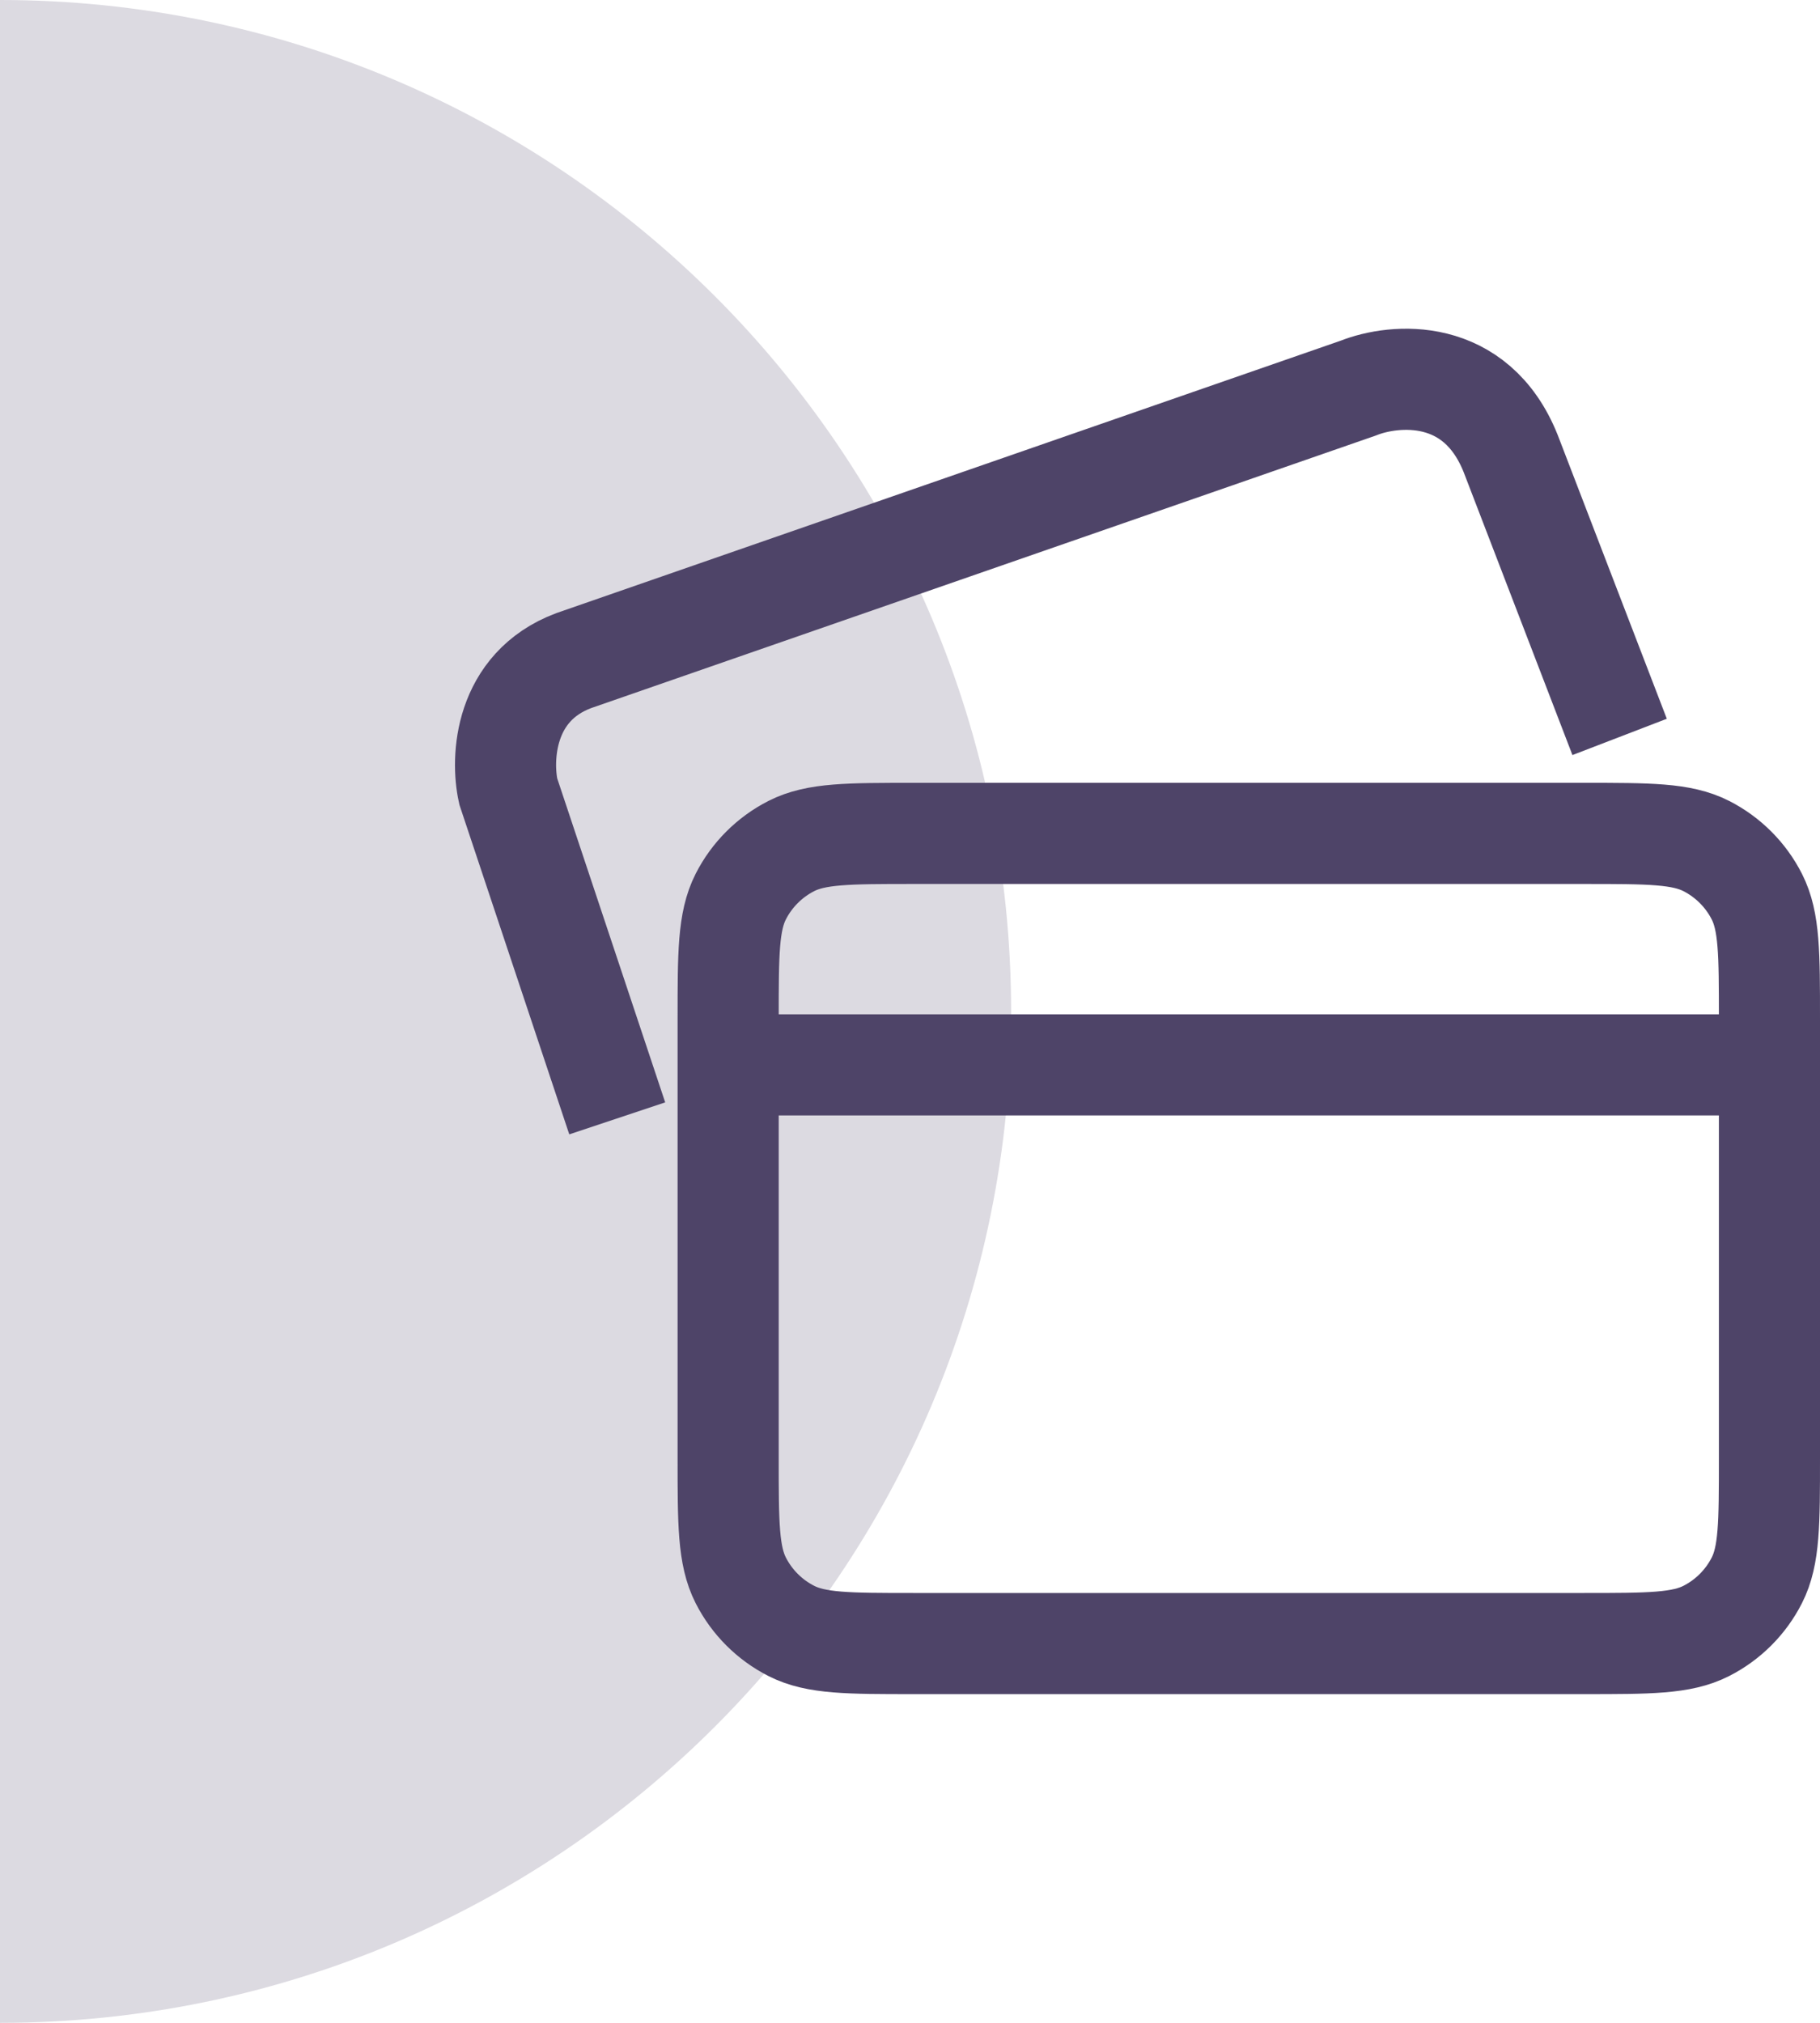
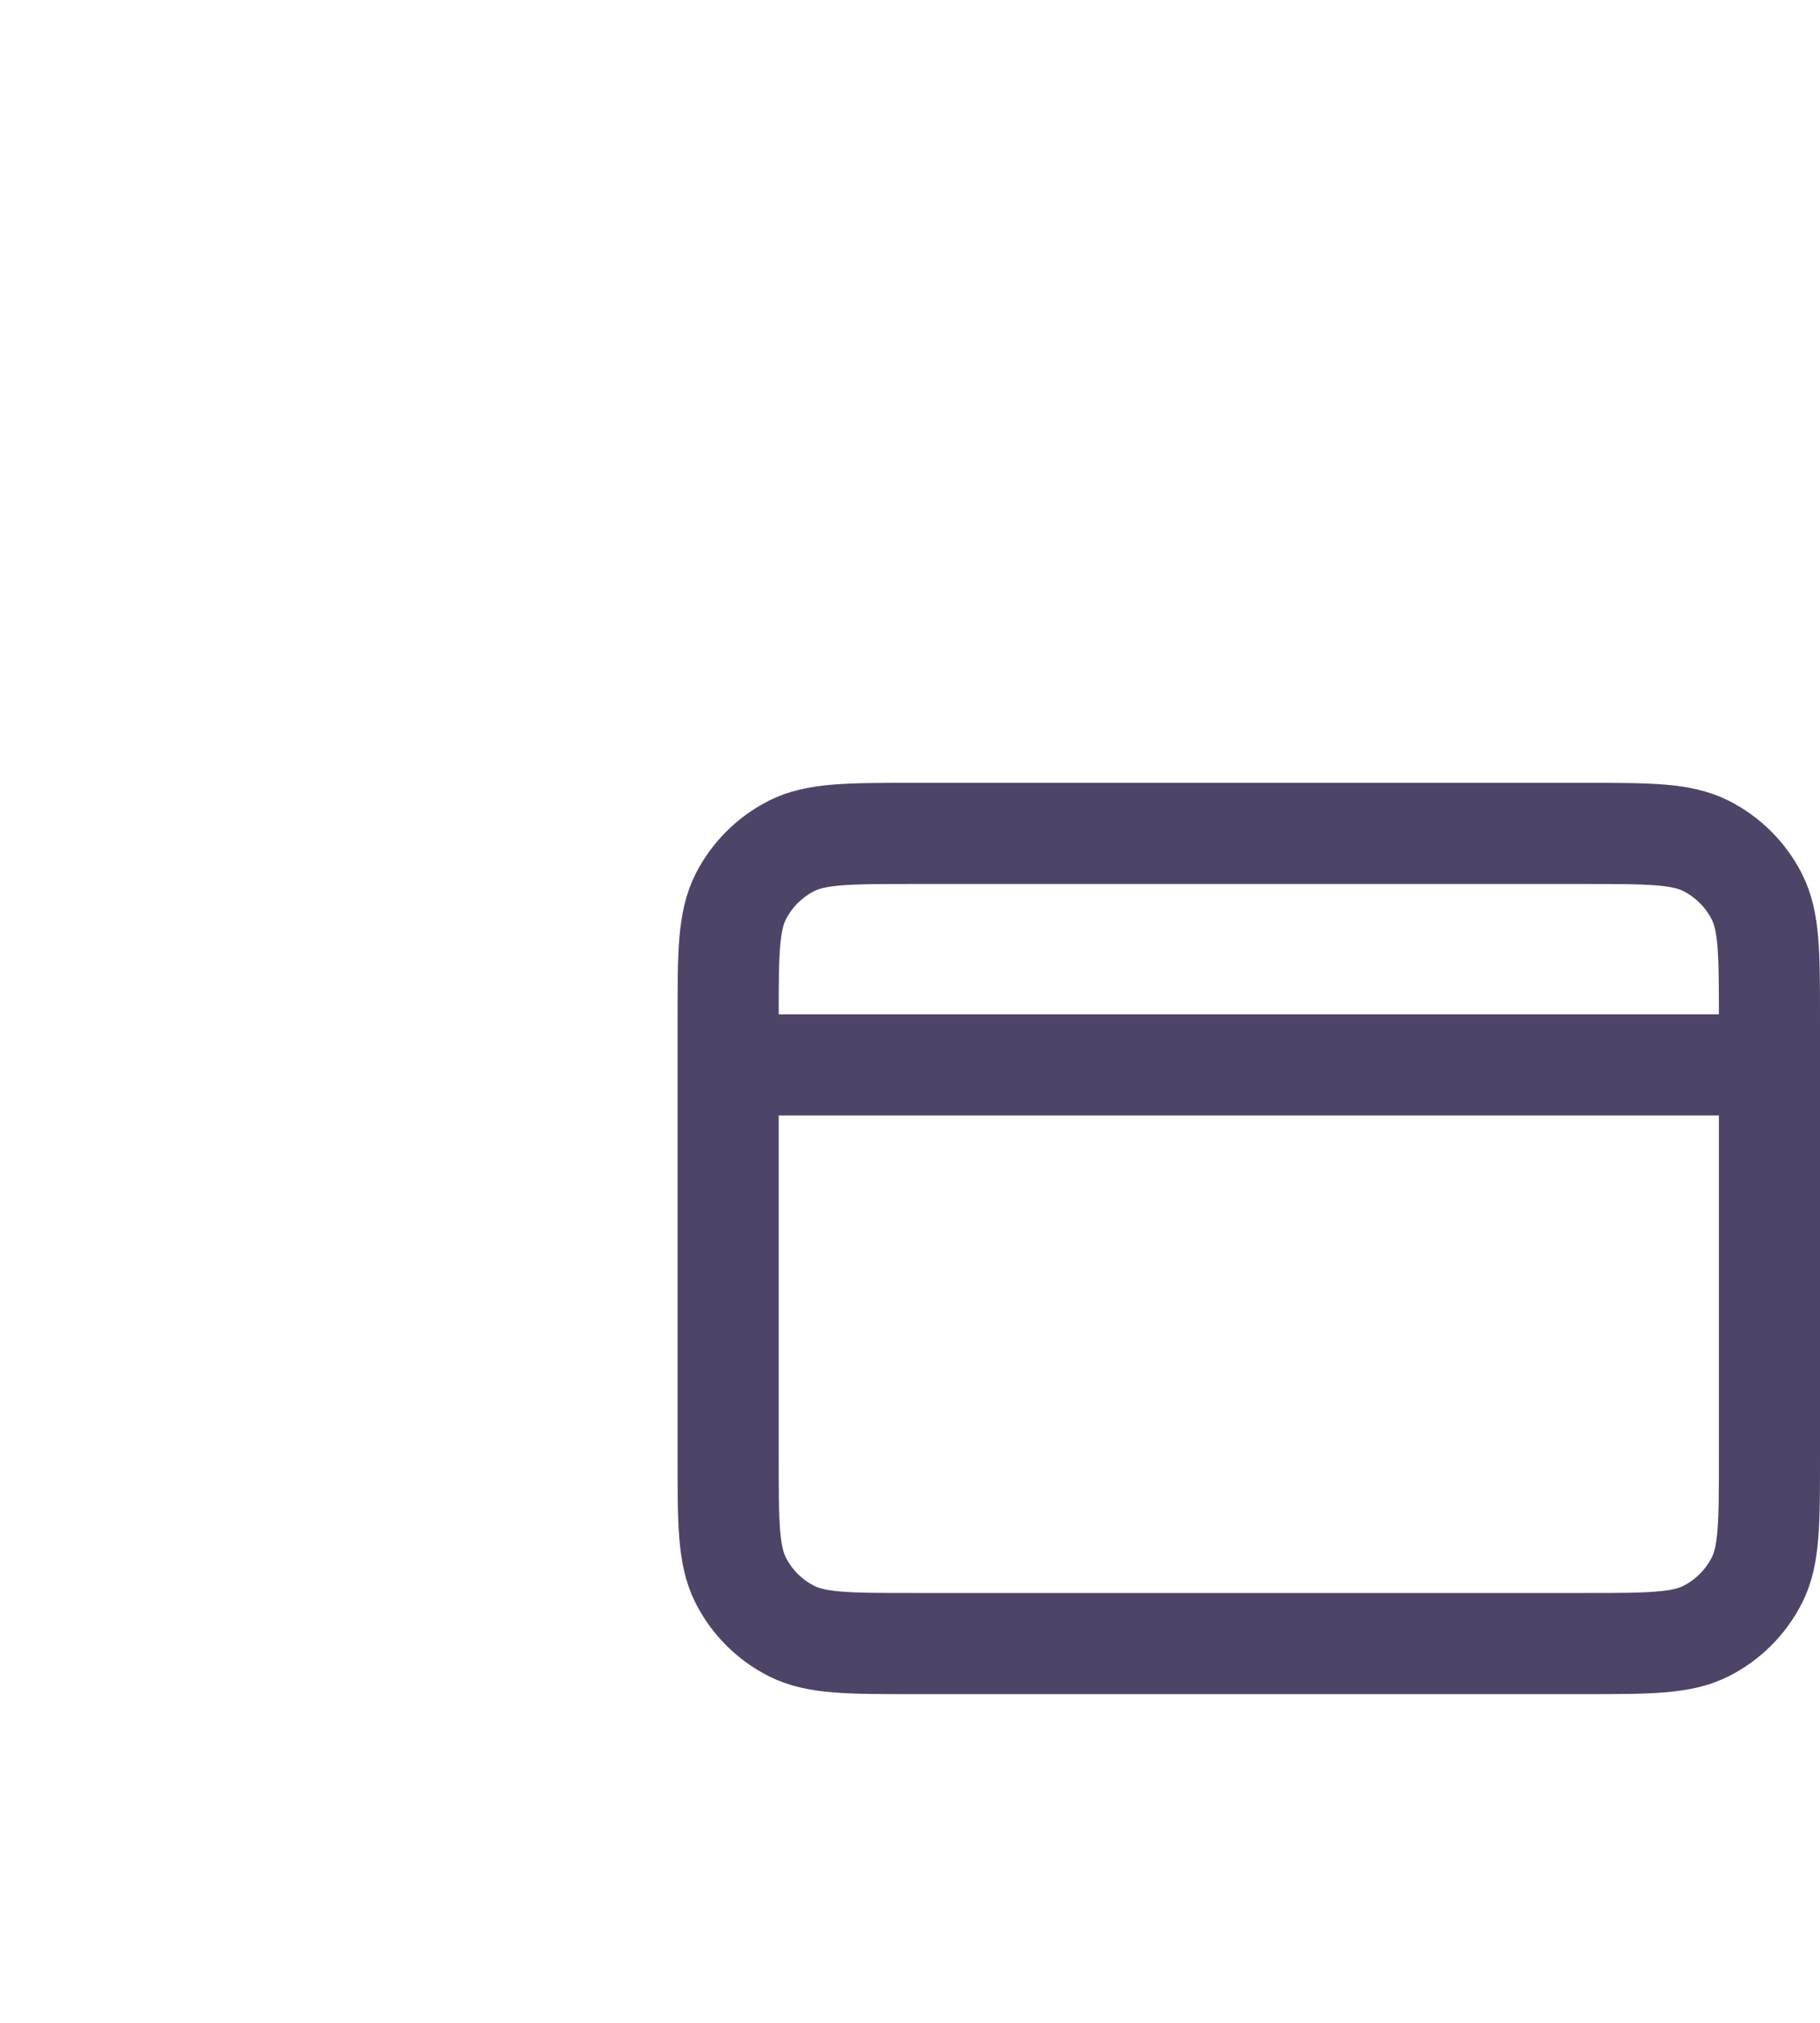
<svg xmlns="http://www.w3.org/2000/svg" width="72" height="80" viewBox="0 0 72 80" fill="none">
-   <path d="M-6.10352e-05 80C22.093 80 40 62.091 40 40C40 17.909 22.09 -6.06362e-06 -6.8029e-05 -4.13248e-06L-6.10352e-05 80Z" fill="#DCDAE1" />
  <path d="M28.806 42.114H70M36.129 65H62.677C65.24 65 66.522 65 67.501 64.501C68.362 64.063 69.063 63.362 69.501 62.501C70 61.522 70 60.24 70 57.677V40.283C70 37.72 70 36.438 69.501 35.459C69.063 34.598 68.362 33.898 67.501 33.459C66.522 32.96 65.24 32.96 62.677 32.96H36.129C33.566 32.96 32.284 32.96 31.305 33.459C30.444 33.898 29.743 34.598 29.305 35.459C28.806 36.438 28.806 37.72 28.806 40.283V57.677C28.806 60.24 28.806 61.522 29.305 62.501C29.743 63.362 30.444 64.063 31.305 64.501C32.284 65 33.566 65 36.129 65Z" stroke="#4E4468" stroke-width="4" stroke-linecap="round" stroke-linejoin="round" />
-   <path d="M24.418 44.23L20.107 31.299C19.82 30.006 19.935 27.162 22.694 26.127L53.728 15.351C55.165 14.777 58.384 14.489 59.763 17.937L64.073 29.144" stroke="#4E4468" stroke-width="4" />
</svg>